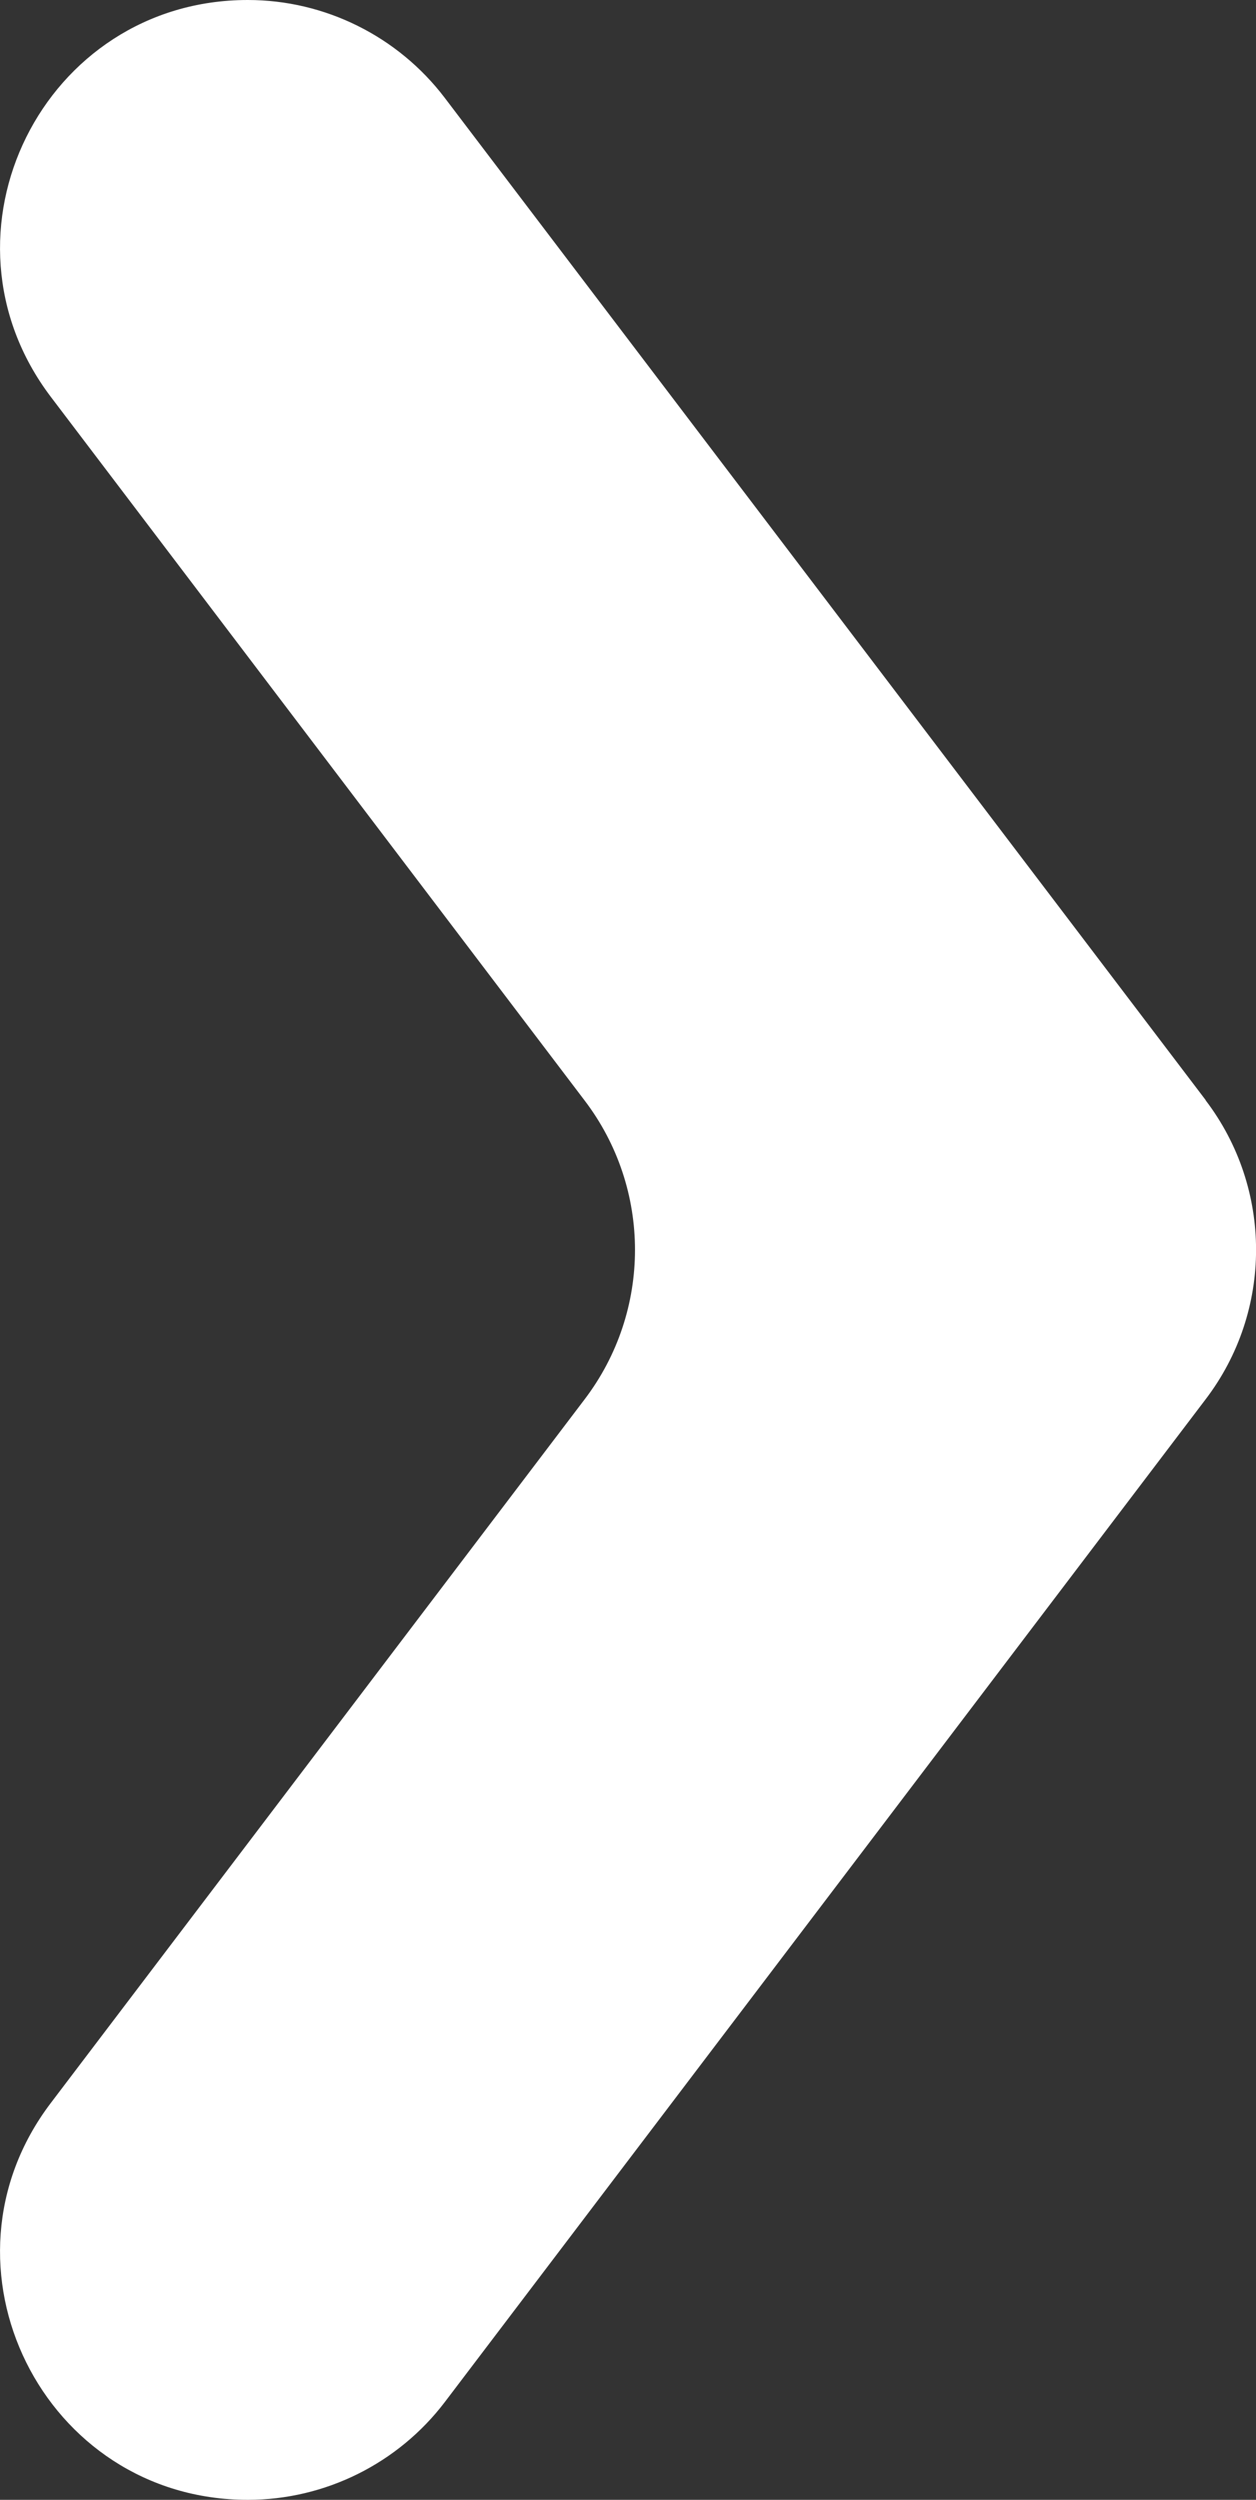
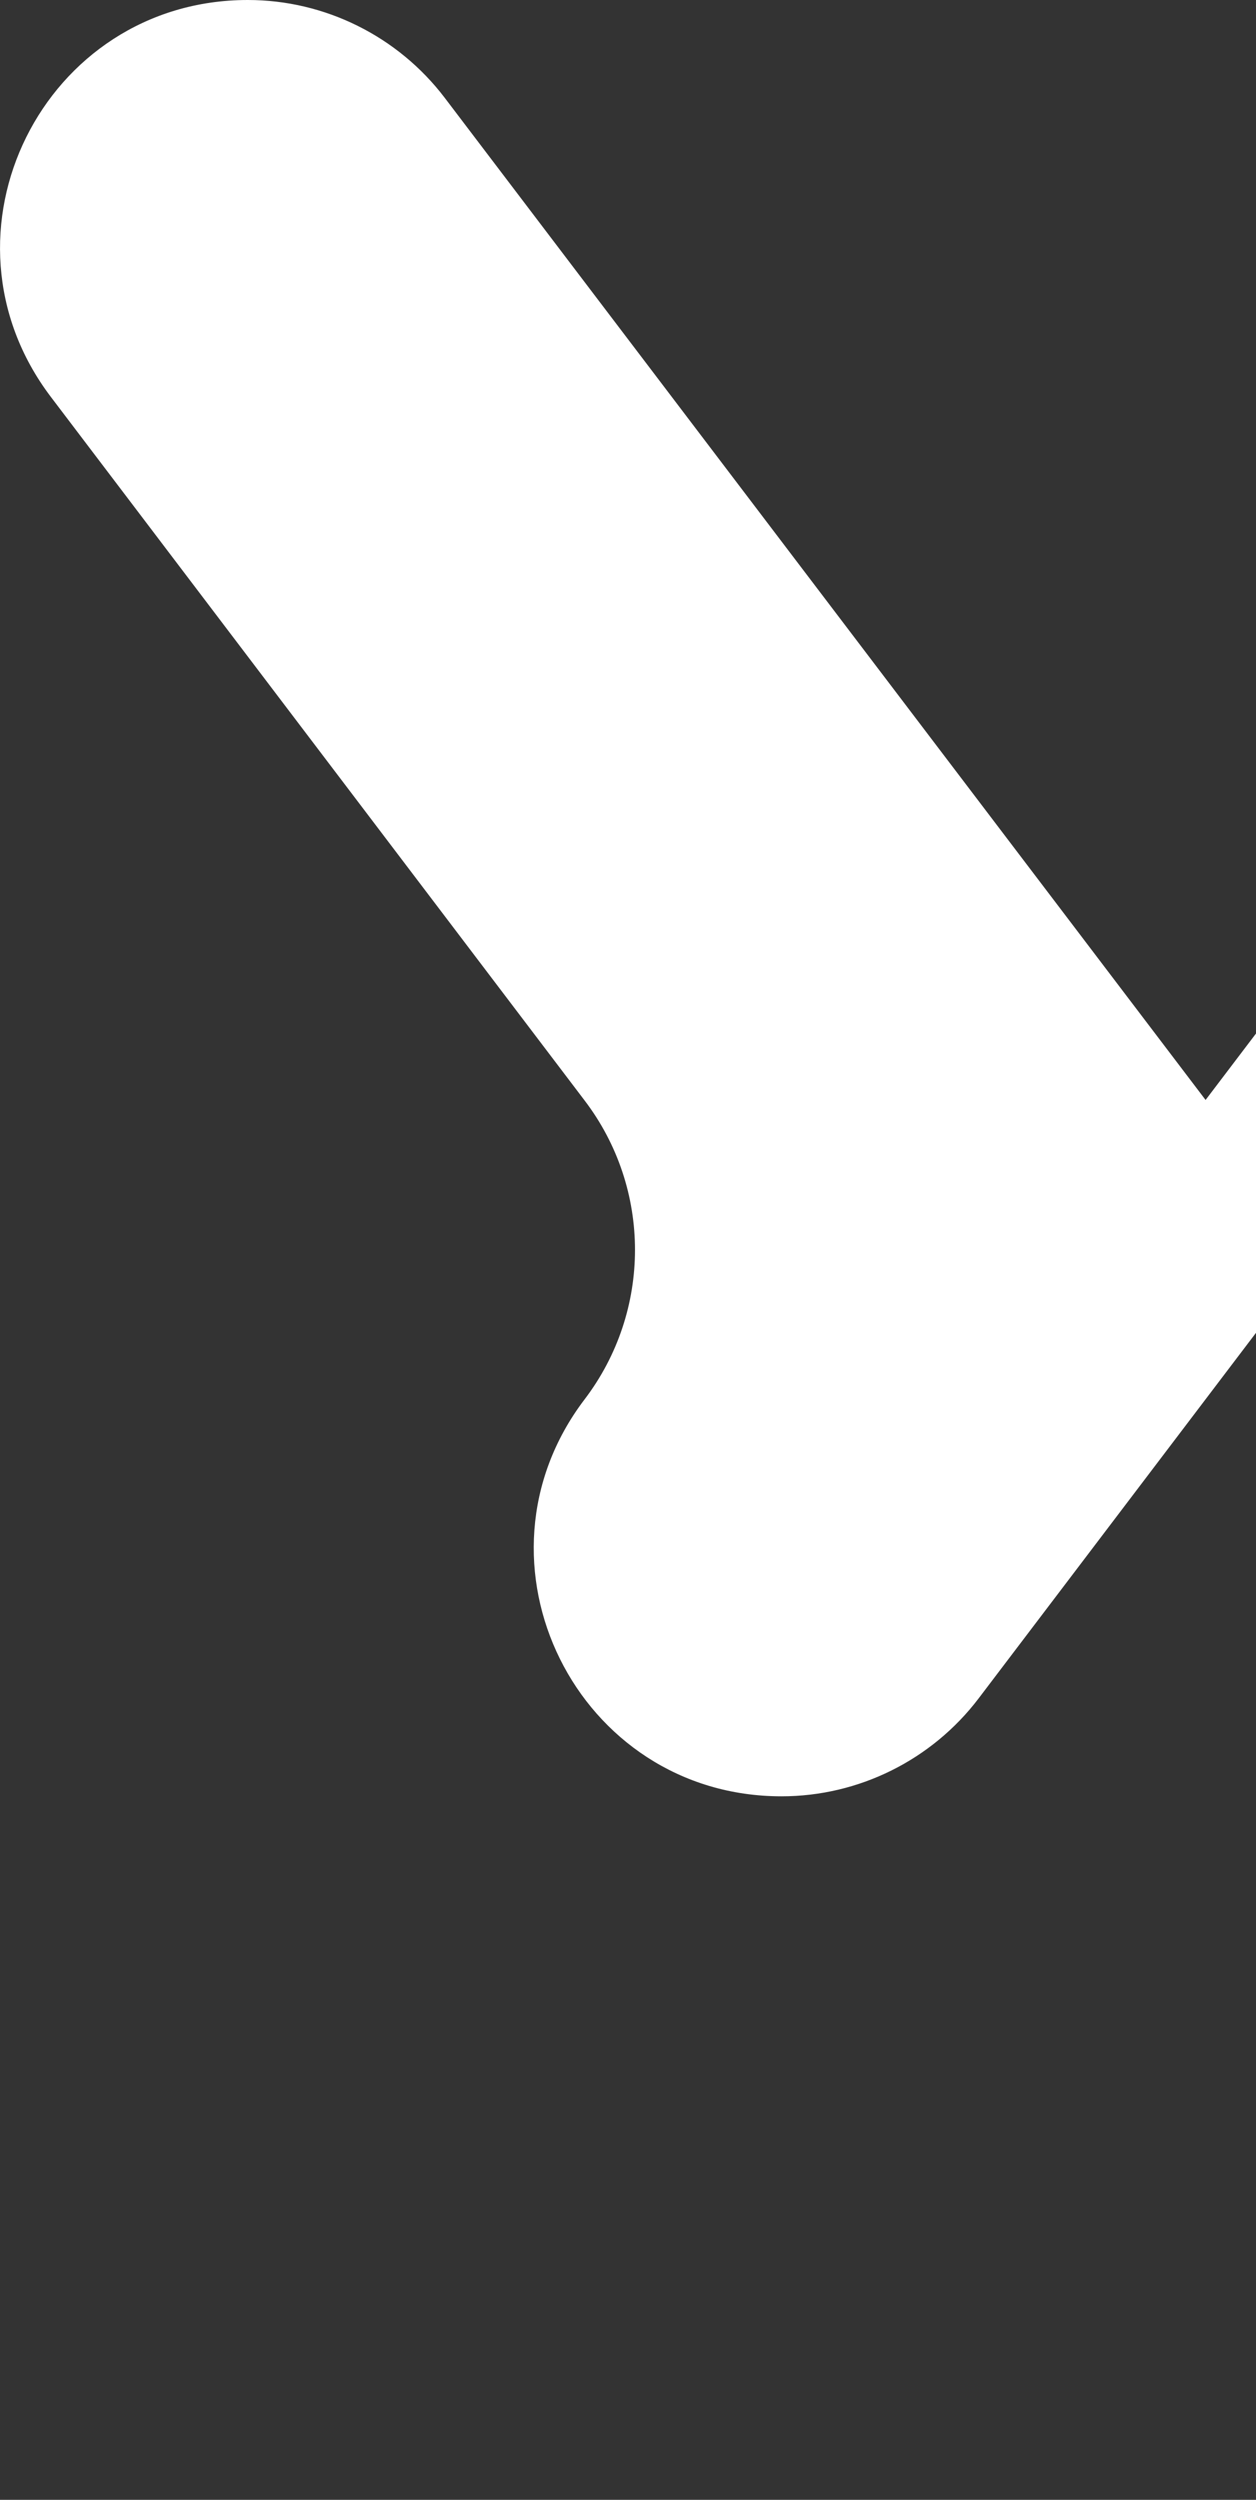
<svg xmlns="http://www.w3.org/2000/svg" xmlns:ns1="http://sodipodi.sourceforge.net/DTD/sodipodi-0.dtd" xmlns:ns2="http://www.inkscape.org/namespaces/inkscape" id="Layer_1" viewBox="0 0 9.964 19.831" version="1.1" ns1:docname="video_controls_fast_forward.svg" width="9.964" height="19.831" ns2:version="1.2 (dc2aedaf03, 2022-05-15)">
  <rect x="0" y="0" width="9.964" height="19.831" fill="#333333" stroke="none" />
  <ns1:namedview id="namedview145" pagecolor="#ffffff" bordercolor="#000000" borderopacity="0.25" ns2:showpageshadow="2" ns2:pageopacity="0.0" ns2:pagecheckerboard="0" ns2:deskcolor="#d1d1d1" showgrid="false" ns2:zoom="7.4732143" ns2:cx="28.301075" ns2:cy="46.967742" ns2:window-width="1920" ns2:window-height="1017" ns2:window-x="1912" ns2:window-y="-8" ns2:window-maximized="1" ns2:current-layer="Layer_1" />
  <defs id="defs138">
    <style id="style136">
      .cls-1 {
        fill: #414042;
      }
    </style>
  </defs>
-   <path class="cls-1" d="M 9.564,8.726 3.528,0.776 C 3.157,0.288 2.578,0 1.966,0 V 0 C 0.342,0 -0.577,1.854 0.403,3.148 L 4.637,8.729 c 0.534,0.7 0.534,1.672 0,2.373 l -4.234,5.581 c -0.98,1.29 -0.061,3.148 1.563,3.148 v 0 c 0.613,0 1.192,-0.288 1.563,-0.776 l 6.035,-7.954 c 0.534,-0.7 0.534,-1.672 0,-2.373 z" id="path142" style="fill:#ffffff;stroke-width:0.378" />
+   <path class="cls-1" d="M 9.564,8.726 3.528,0.776 C 3.157,0.288 2.578,0 1.966,0 V 0 C 0.342,0 -0.577,1.854 0.403,3.148 L 4.637,8.729 c 0.534,0.7 0.534,1.672 0,2.373 c -0.98,1.29 -0.061,3.148 1.563,3.148 v 0 c 0.613,0 1.192,-0.288 1.563,-0.776 l 6.035,-7.954 c 0.534,-0.7 0.534,-1.672 0,-2.373 z" id="path142" style="fill:#ffffff;stroke-width:0.378" />
</svg>